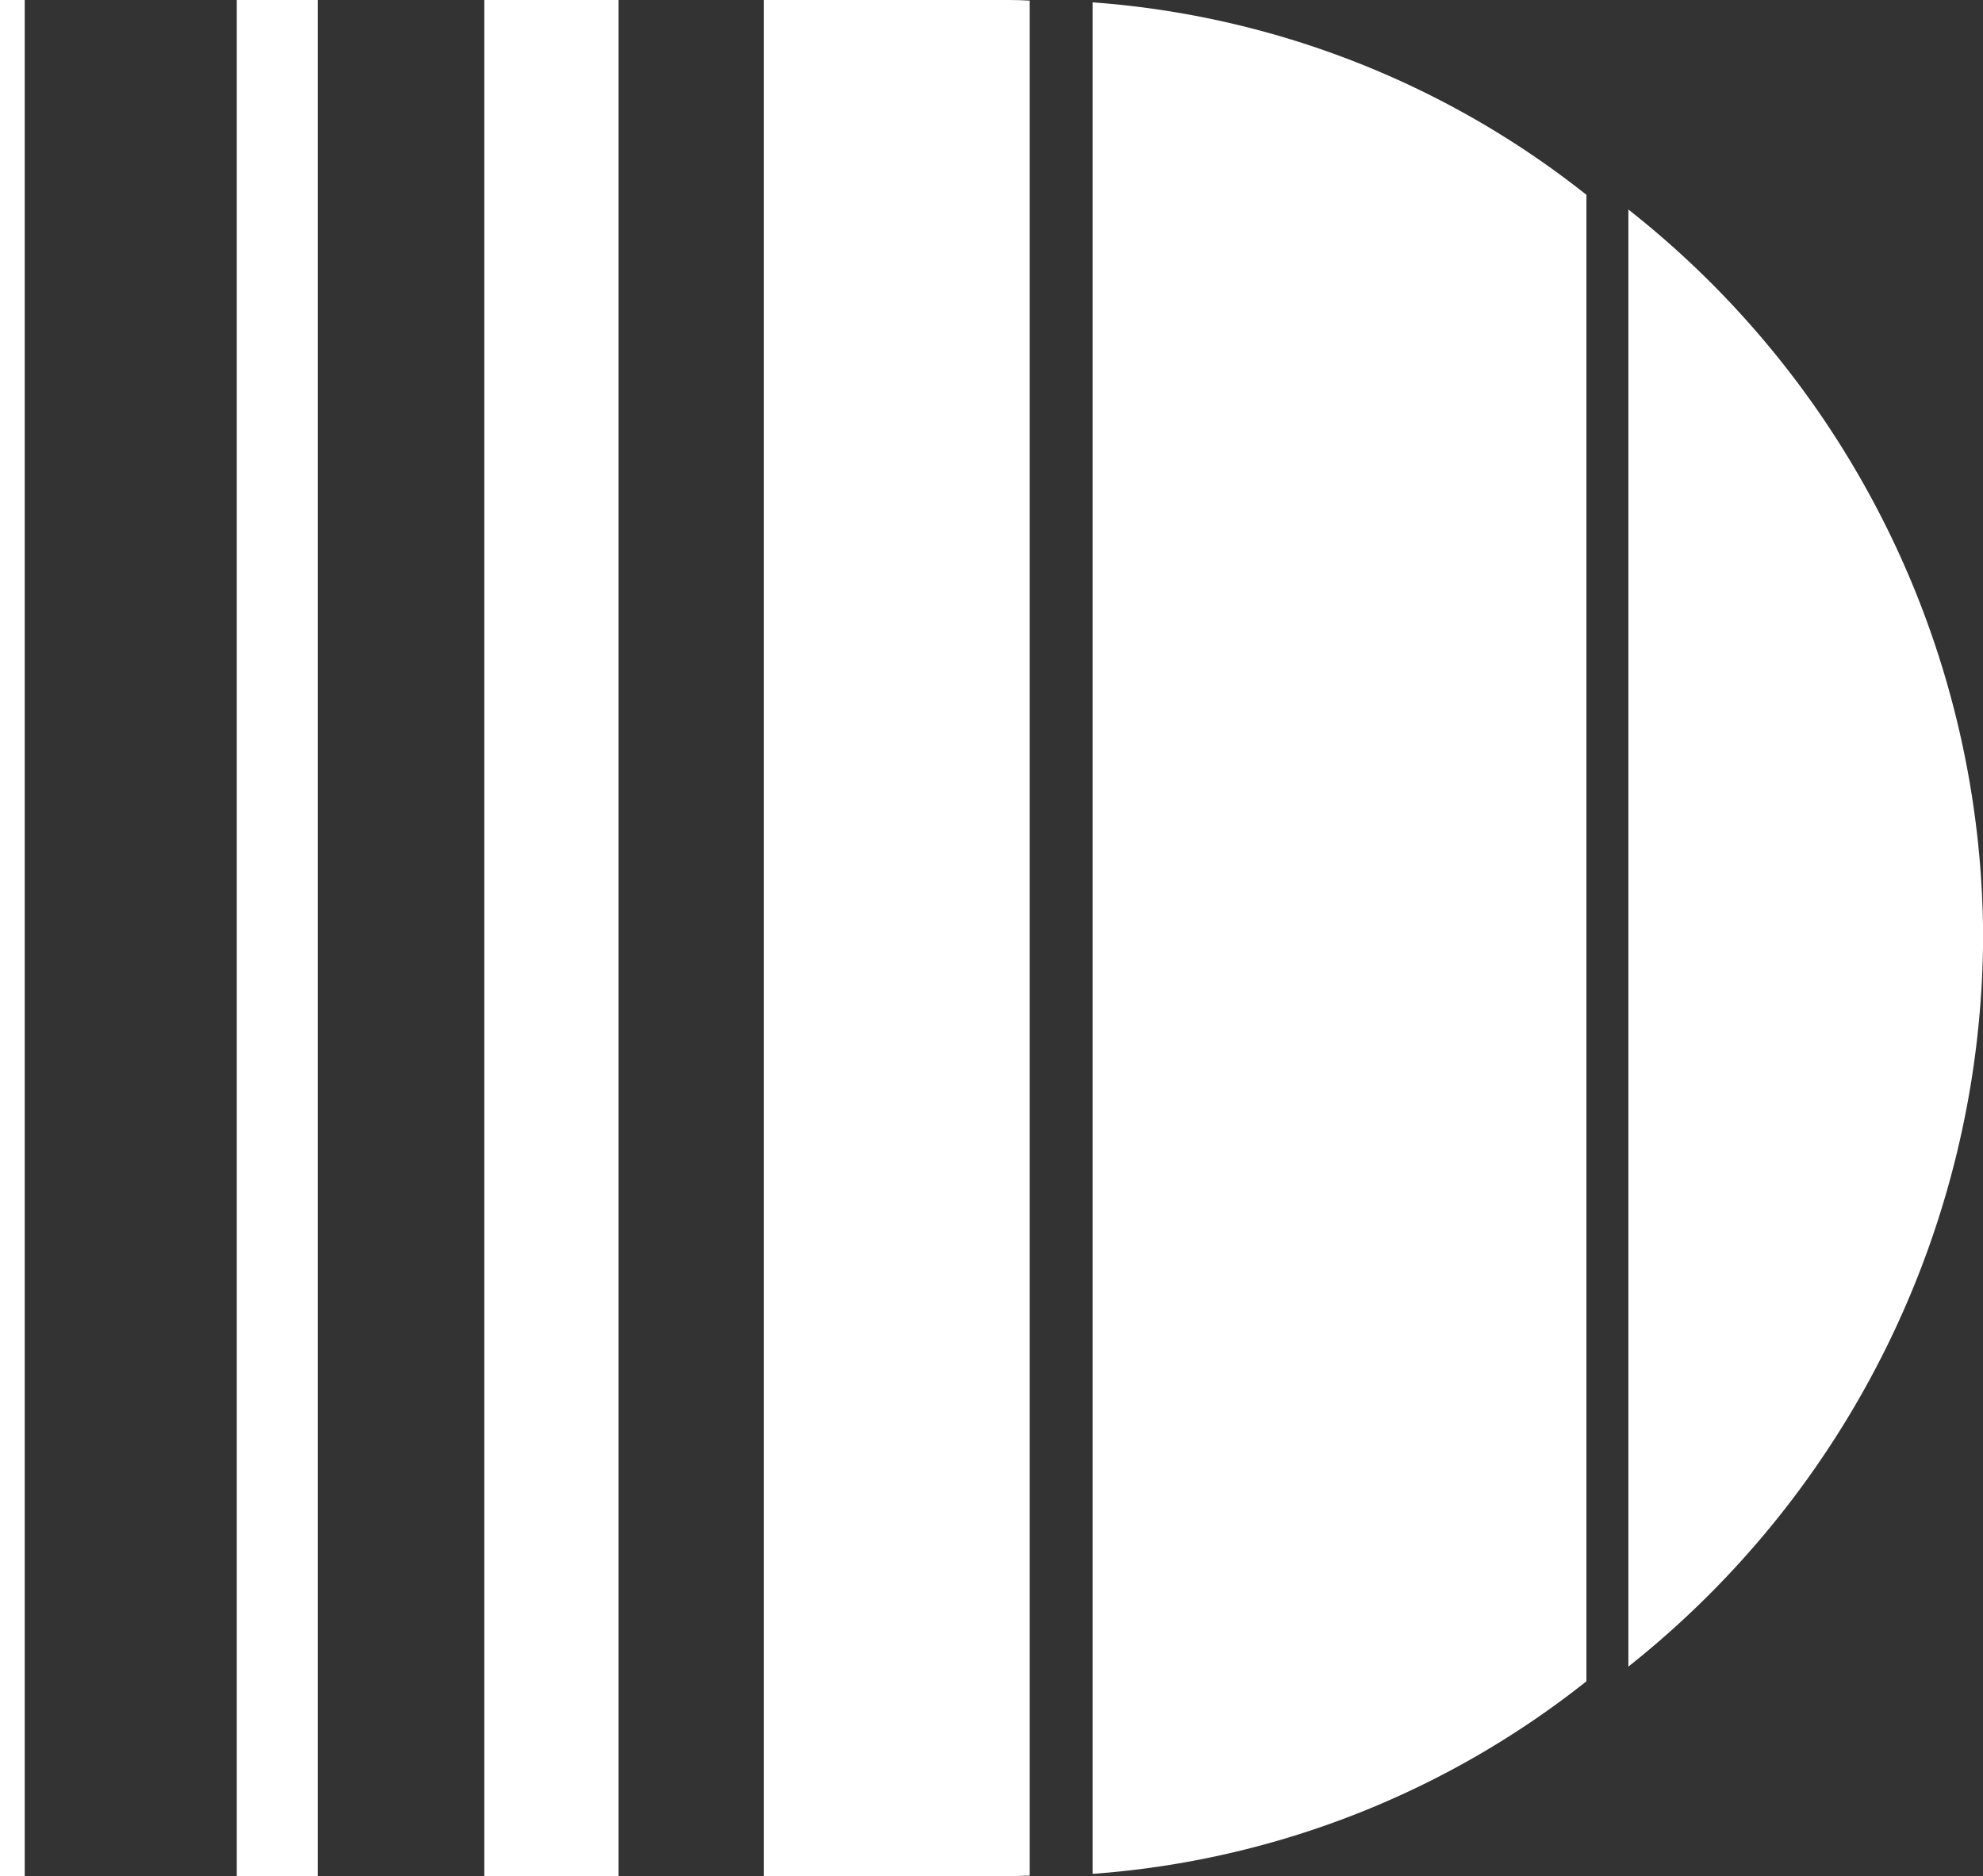
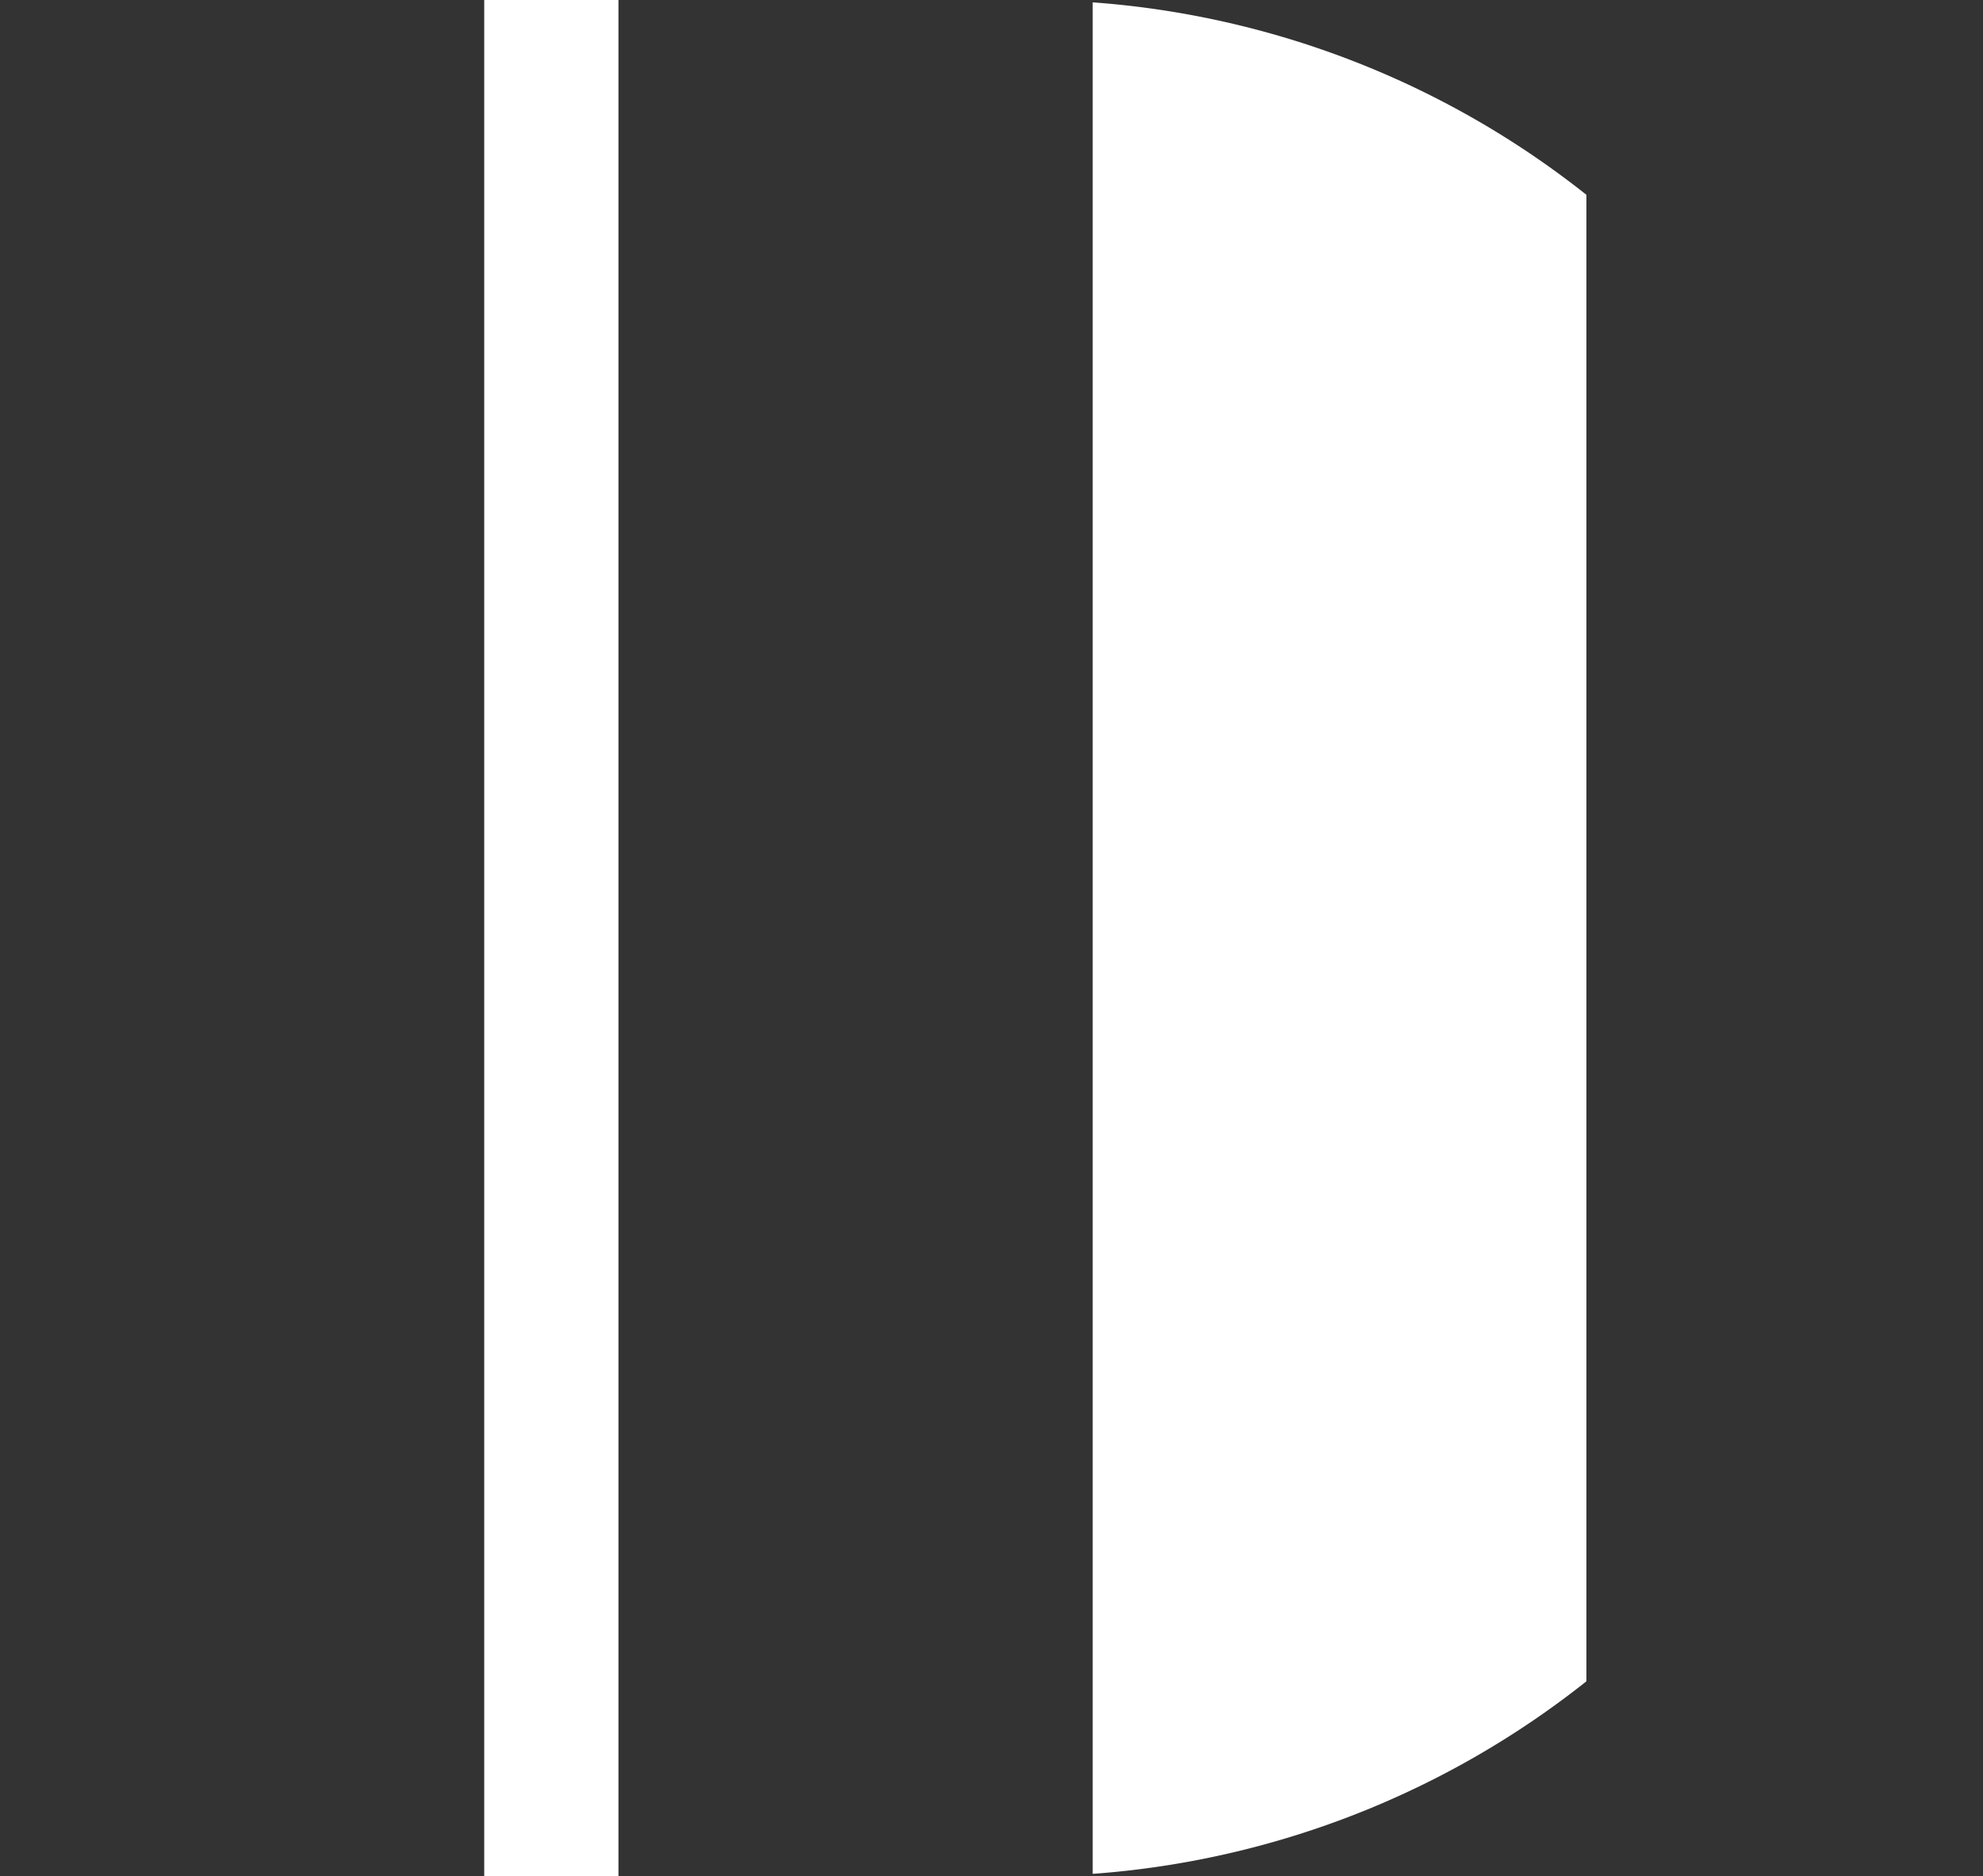
<svg xmlns="http://www.w3.org/2000/svg" id="Vrstva_1" data-name="Vrstva 1" viewBox="0 0 202.26 191.36">
  <rect x="0" y="0" width="202.26" height="191.36" fill="#333333" stroke="none" />
  <defs>
    <style>.cls-1{fill:#fff;}</style>
  </defs>
  <title>Michal_Davida</title>
-   <rect class="cls-1" width="2.52" height="191.36" />
-   <rect class="cls-1" x="24.15" width="8.27" height="191.36" />
  <rect class="cls-1" x="49.39" width="13.69" height="191.36" />
-   <path class="cls-1" d="M371.57,188.3V379.54c-.7,0-1.41.06-2.12.06h-25V188.24h25C370.16,188.24,370.87,188.26,371.57,188.3Z" transform="translate(-266.55 -188.24)" />
  <path class="cls-1" d="M428.36,208.11V359.72A91.65,91.65,0,0,1,378,379.36V188.48A91.72,91.72,0,0,1,428.36,208.11Z" transform="translate(-266.55 -188.24)" />
-   <path class="cls-1" d="M468.82,283.92a95.48,95.48,0,0,1-36.18,74.3V209.61A94.74,94.74,0,0,1,468.82,283.92Z" transform="translate(-266.55 -188.24)" />
+   <path class="cls-1" d="M468.82,283.92V209.61A94.74,94.74,0,0,1,468.82,283.92Z" transform="translate(-266.55 -188.24)" />
</svg>